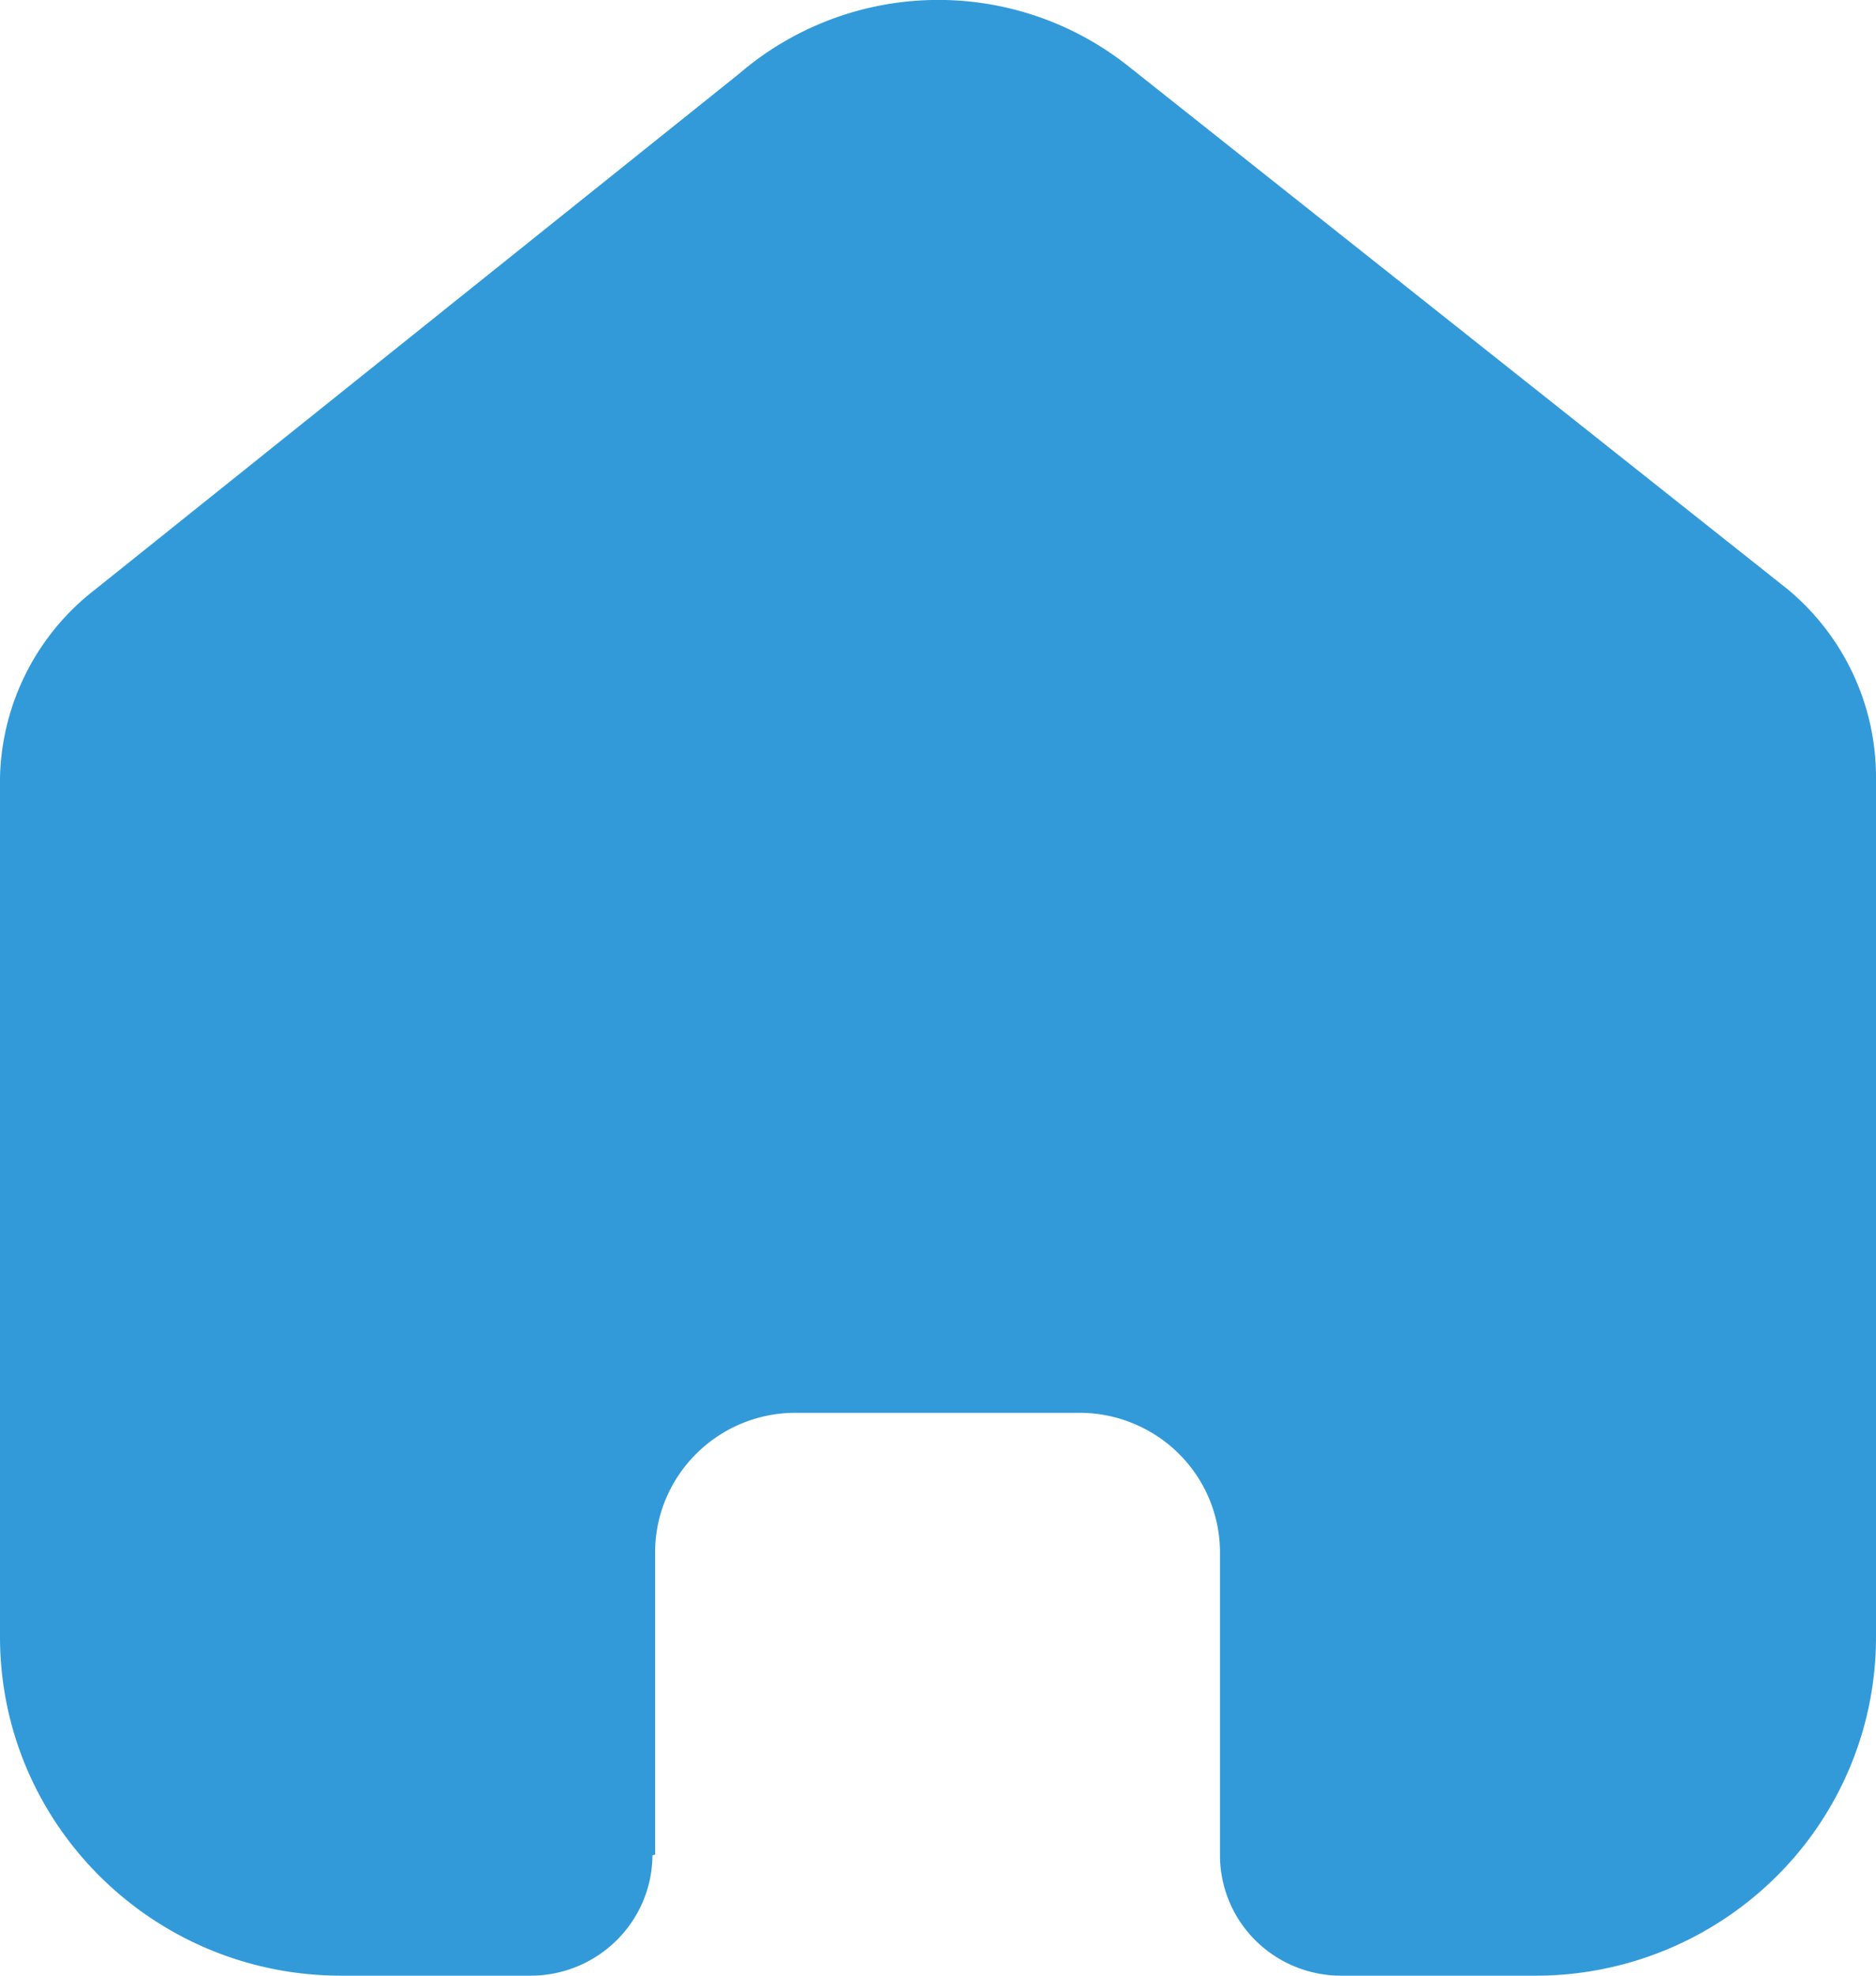
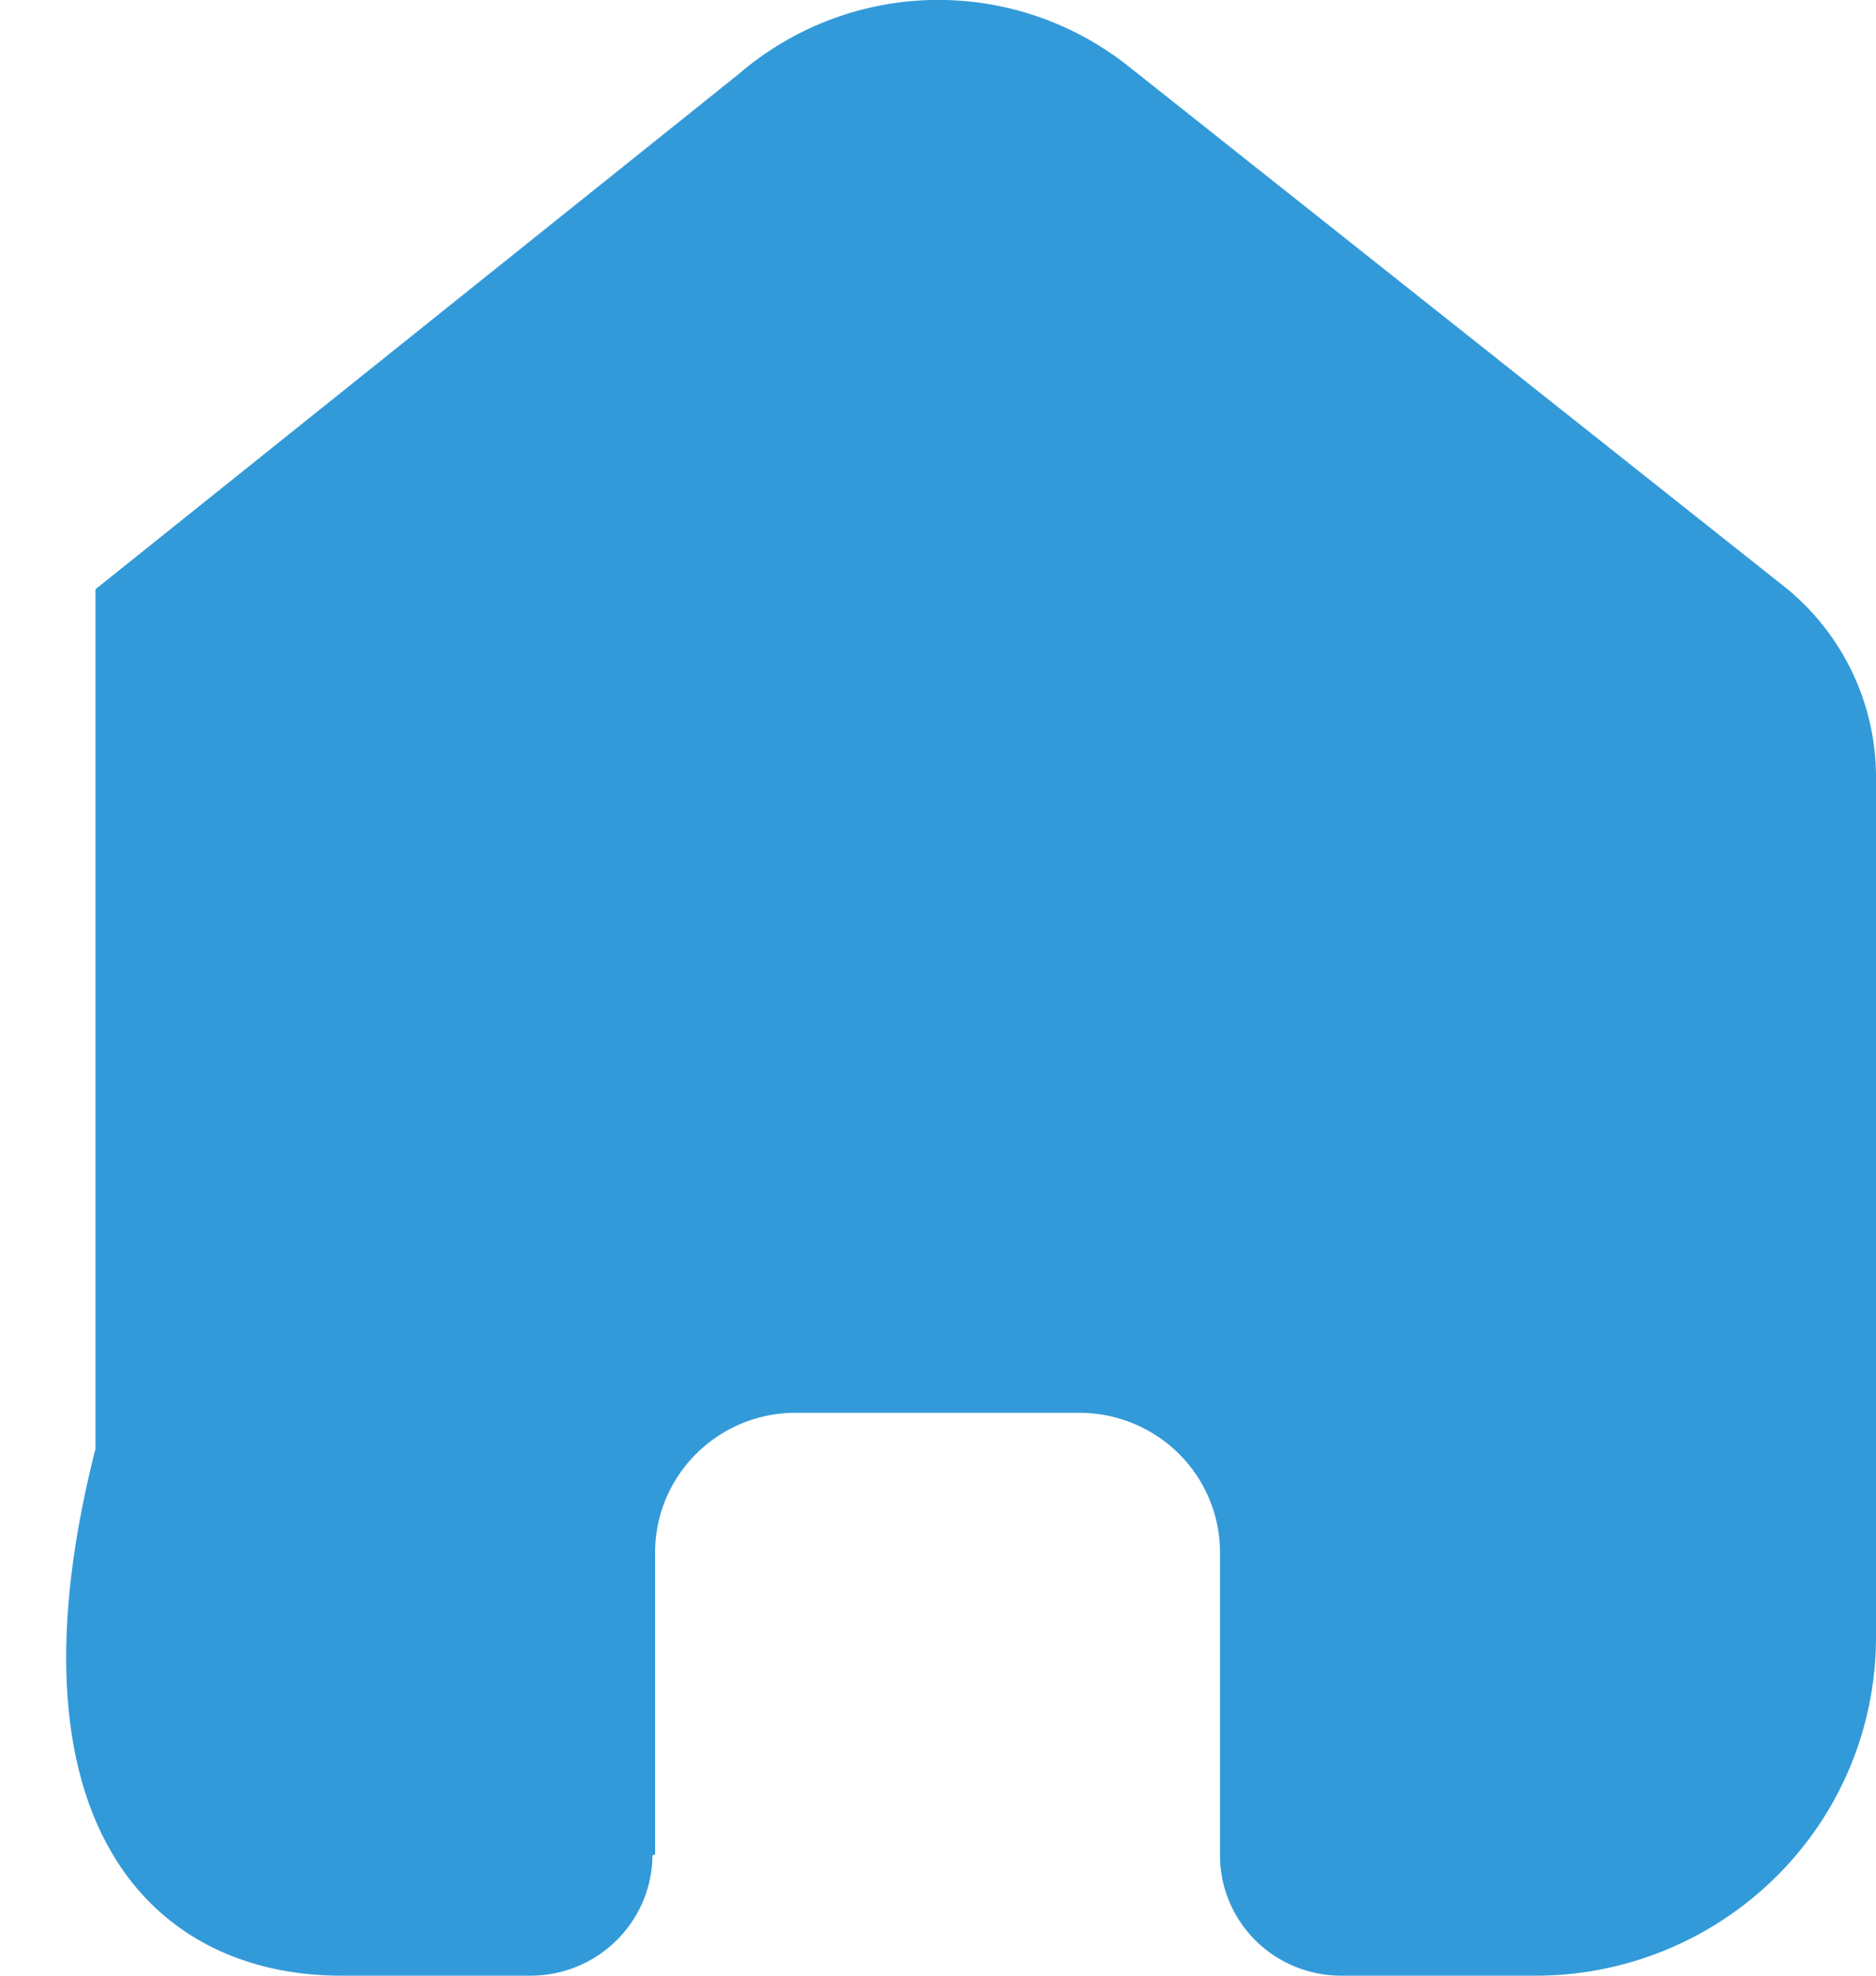
<svg xmlns="http://www.w3.org/2000/svg" width="19" height="20" viewBox="0 0 19 20" fill="none">
-   <path d="M6.635 18.773v-3.057c0-.78.637-1.414 1.423-1.414h2.875c.377 0 .74.15 1.006.414.267.265.417.625.417 1v3.057c-.002.325.126.637.356.867.23.23.544.36.87.36h1.962a3.46 3.46 0 002.443-1A3.41 3.41 0 0019 16.579V7.867c0-.735-.328-1.431-.895-1.902L11.434.675a3.097 3.097 0 00-3.949.072L.967 5.965A2.474 2.474 0 000 7.867v8.702C0 18.464 1.547 20 3.456 20h1.916c.68 0 1.231-.544 1.236-1.218l.027-.009z" fill="#339AD9" />
+   <path d="M6.635 18.773v-3.057c0-.78.637-1.414 1.423-1.414h2.875c.377 0 .74.15 1.006.414.267.265.417.625.417 1v3.057c-.002.325.126.637.356.867.23.23.544.36.87.36h1.962a3.46 3.46 0 002.443-1A3.41 3.41 0 0019 16.579V7.867c0-.735-.328-1.431-.895-1.902L11.434.675a3.097 3.097 0 00-3.949.072L.967 5.965v8.702C0 18.464 1.547 20 3.456 20h1.916c.68 0 1.231-.544 1.236-1.218l.027-.009z" fill="#339AD9" />
</svg>